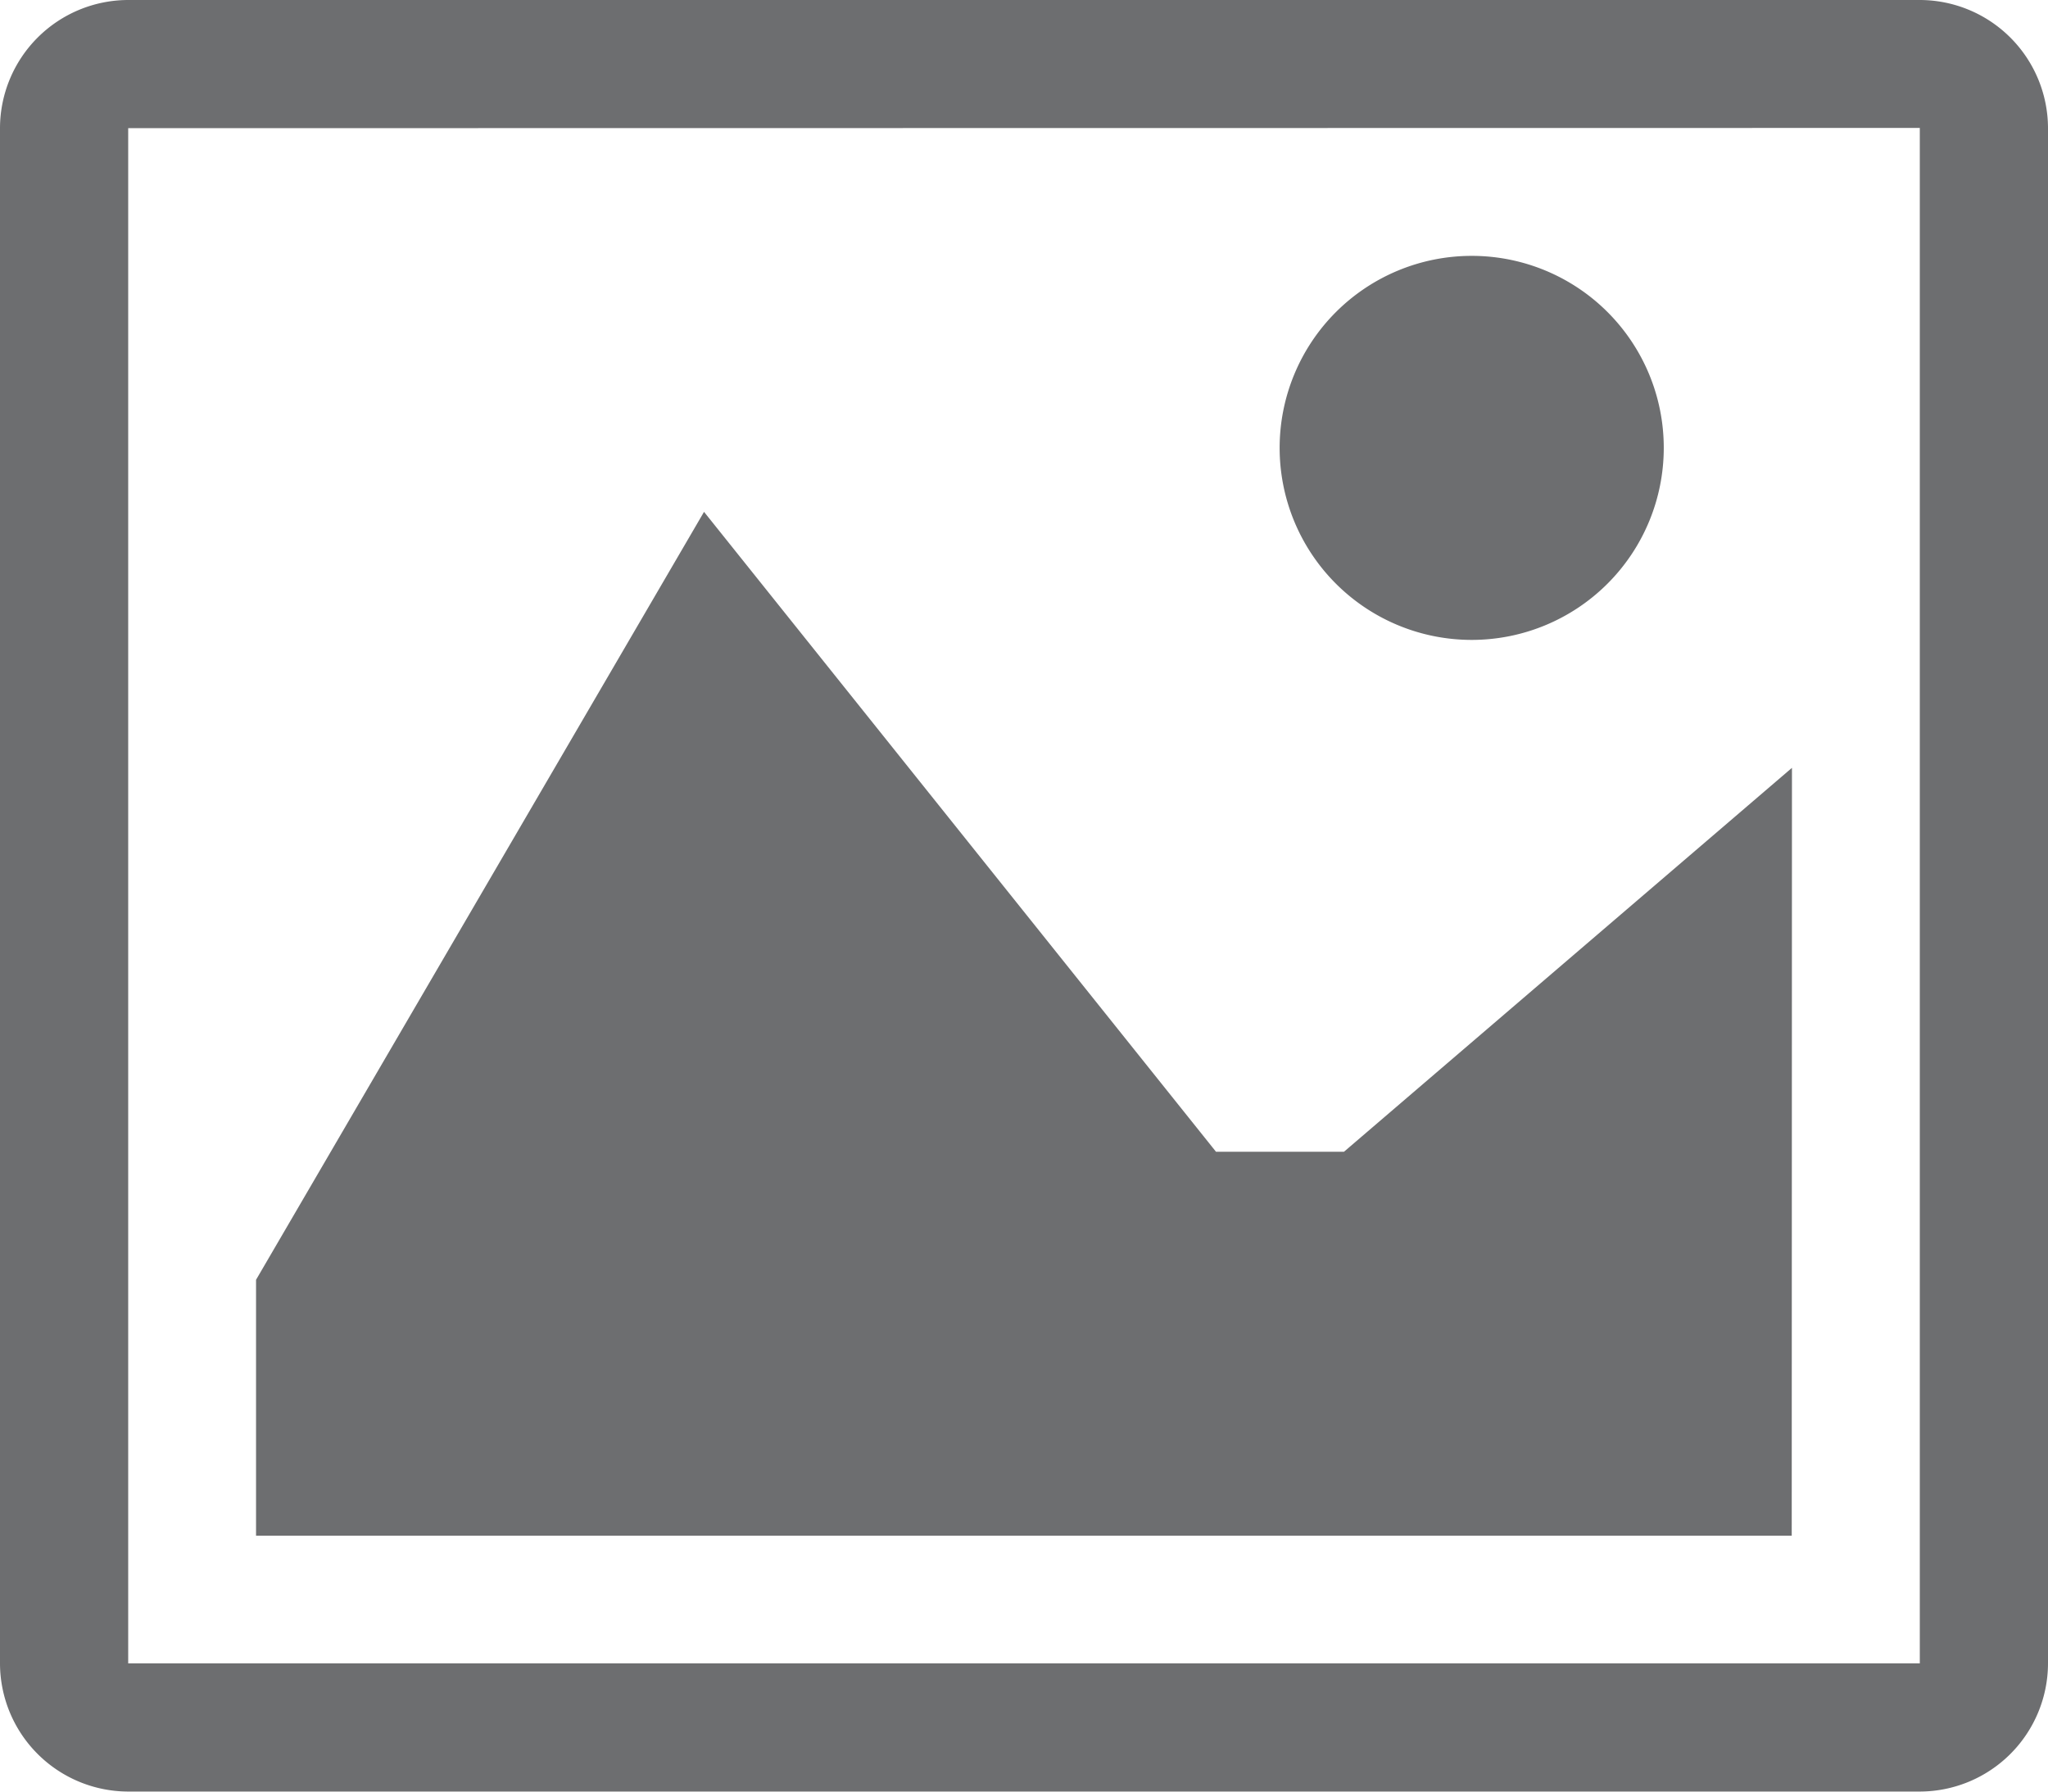
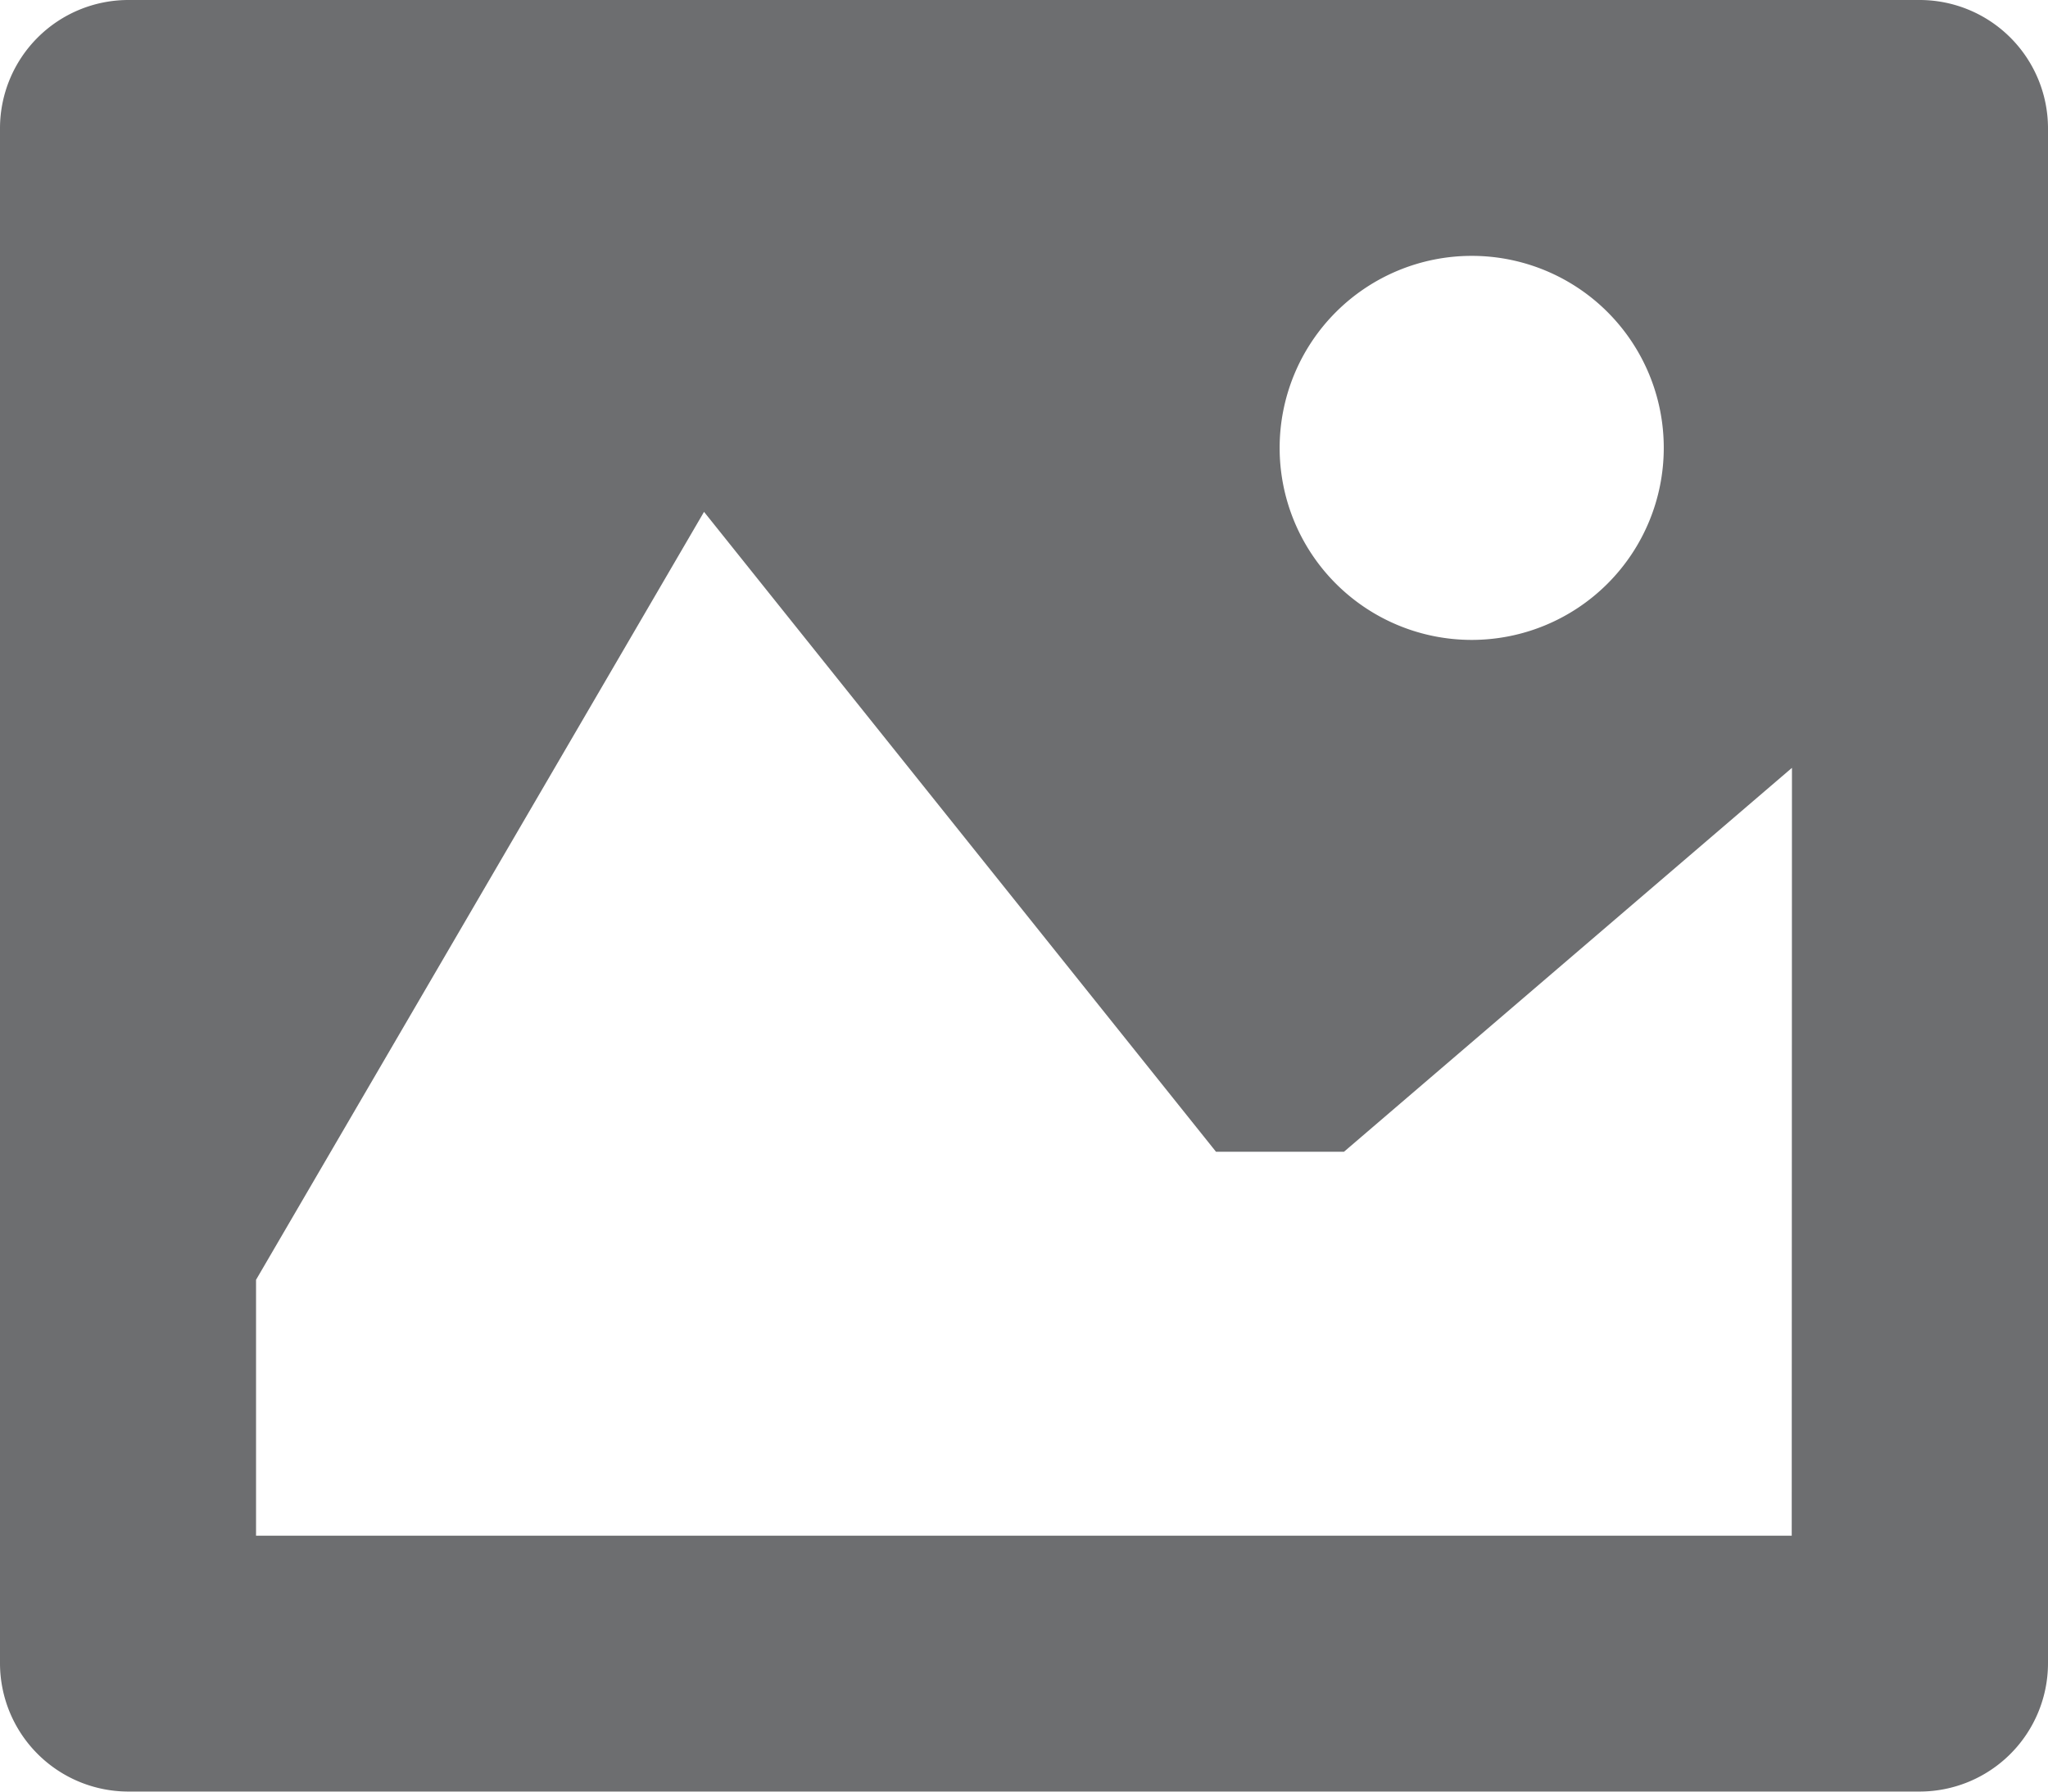
<svg xmlns="http://www.w3.org/2000/svg" width="17.829" height="15.601" viewBox="0 0 17.829 15.601">
  <defs>
    <style>.a{fill:#6d6e70;}</style>
  </defs>
-   <path class="a" d="M19.284,4.97l0,0V18.34l0,0H3.687l0,0V4.972l0,0Zm0-1.114H3.685A1.118,1.118,0,0,0,2.571,4.97V18.342a1.118,1.118,0,0,0,1.114,1.114h15.6A1.118,1.118,0,0,0,20.4,18.342V4.97A1.118,1.118,0,0,0,19.286,3.856Zm-2.229,3.9a1.672,1.672,0,1,1-1.672-1.672,1.671,1.671,0,0,1,1.672,1.672Zm1.114,9.472H4.8V15L8.7,8.313l4.457,5.572h1.114l3.9-3.343Z" transform="translate(-2.571 -3.856)" />
+   <path class="a" d="M19.284,4.97l0,0l0,0H3.687l0,0V4.972l0,0Zm0-1.114H3.685A1.118,1.118,0,0,0,2.571,4.97V18.342a1.118,1.118,0,0,0,1.114,1.114h15.6A1.118,1.118,0,0,0,20.4,18.342V4.97A1.118,1.118,0,0,0,19.286,3.856Zm-2.229,3.9a1.672,1.672,0,1,1-1.672-1.672,1.671,1.671,0,0,1,1.672,1.672Zm1.114,9.472H4.8V15L8.7,8.313l4.457,5.572h1.114l3.9-3.343Z" transform="translate(-2.571 -3.856)" />
</svg>